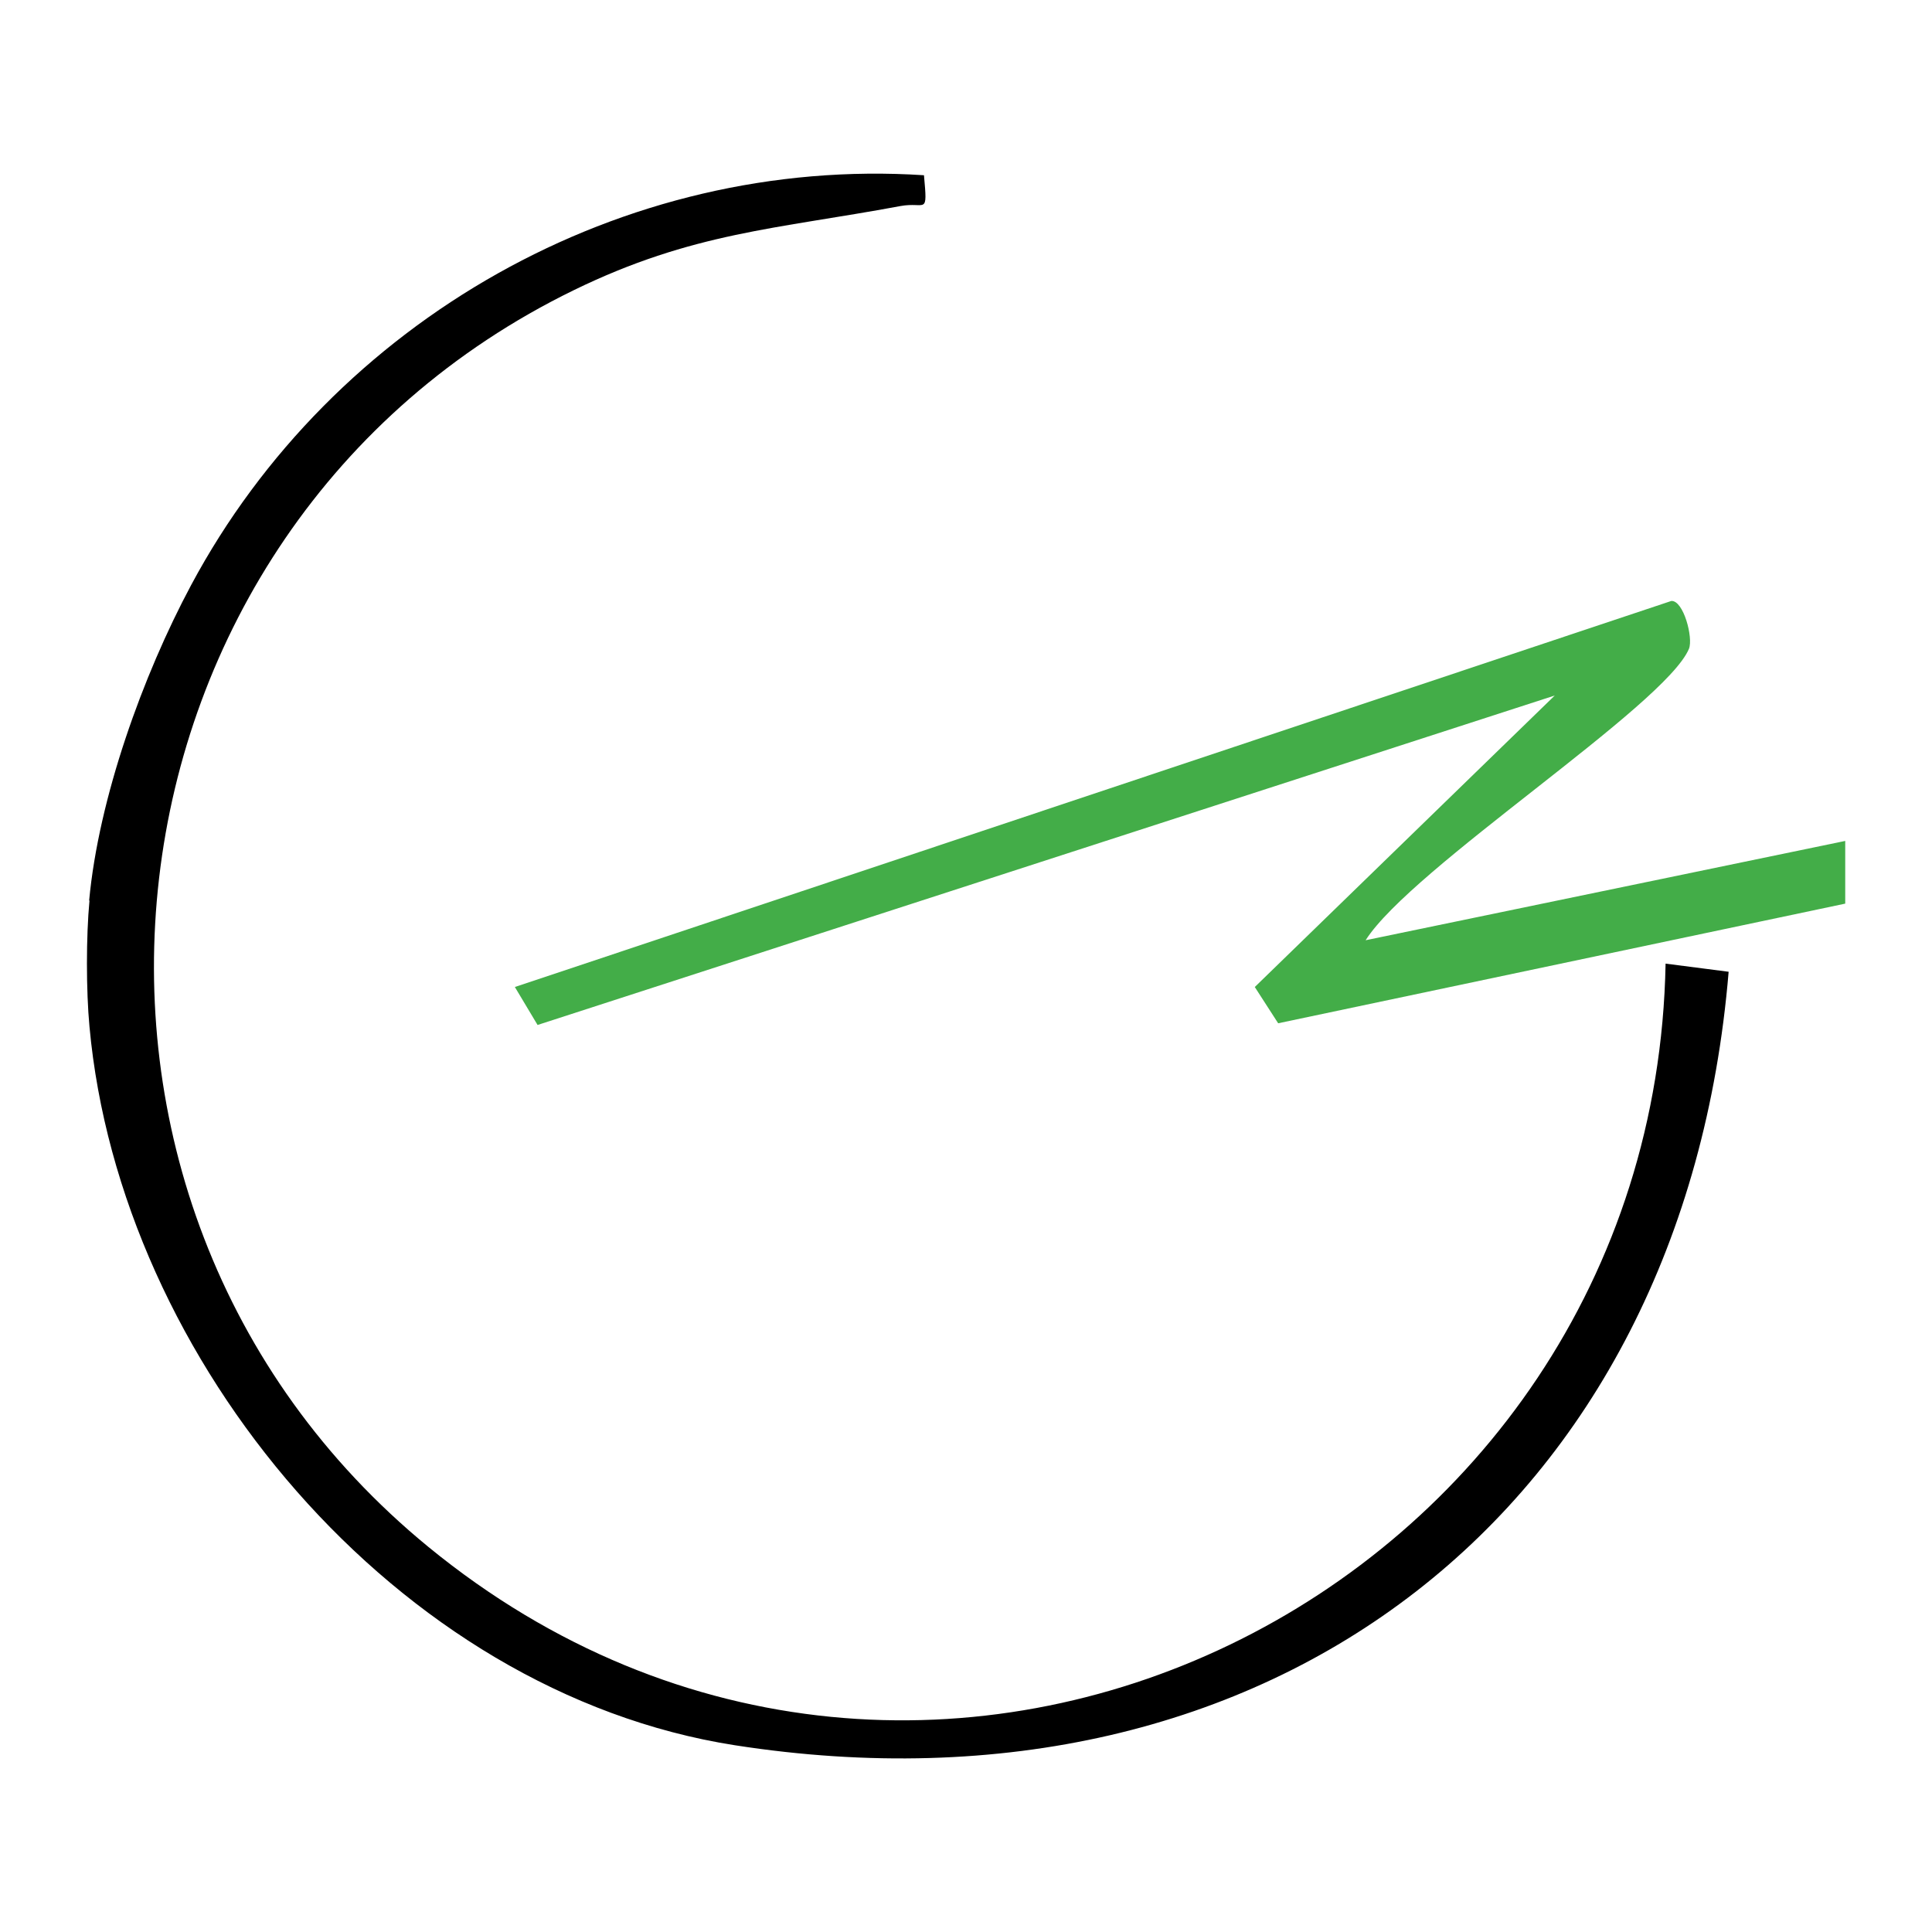
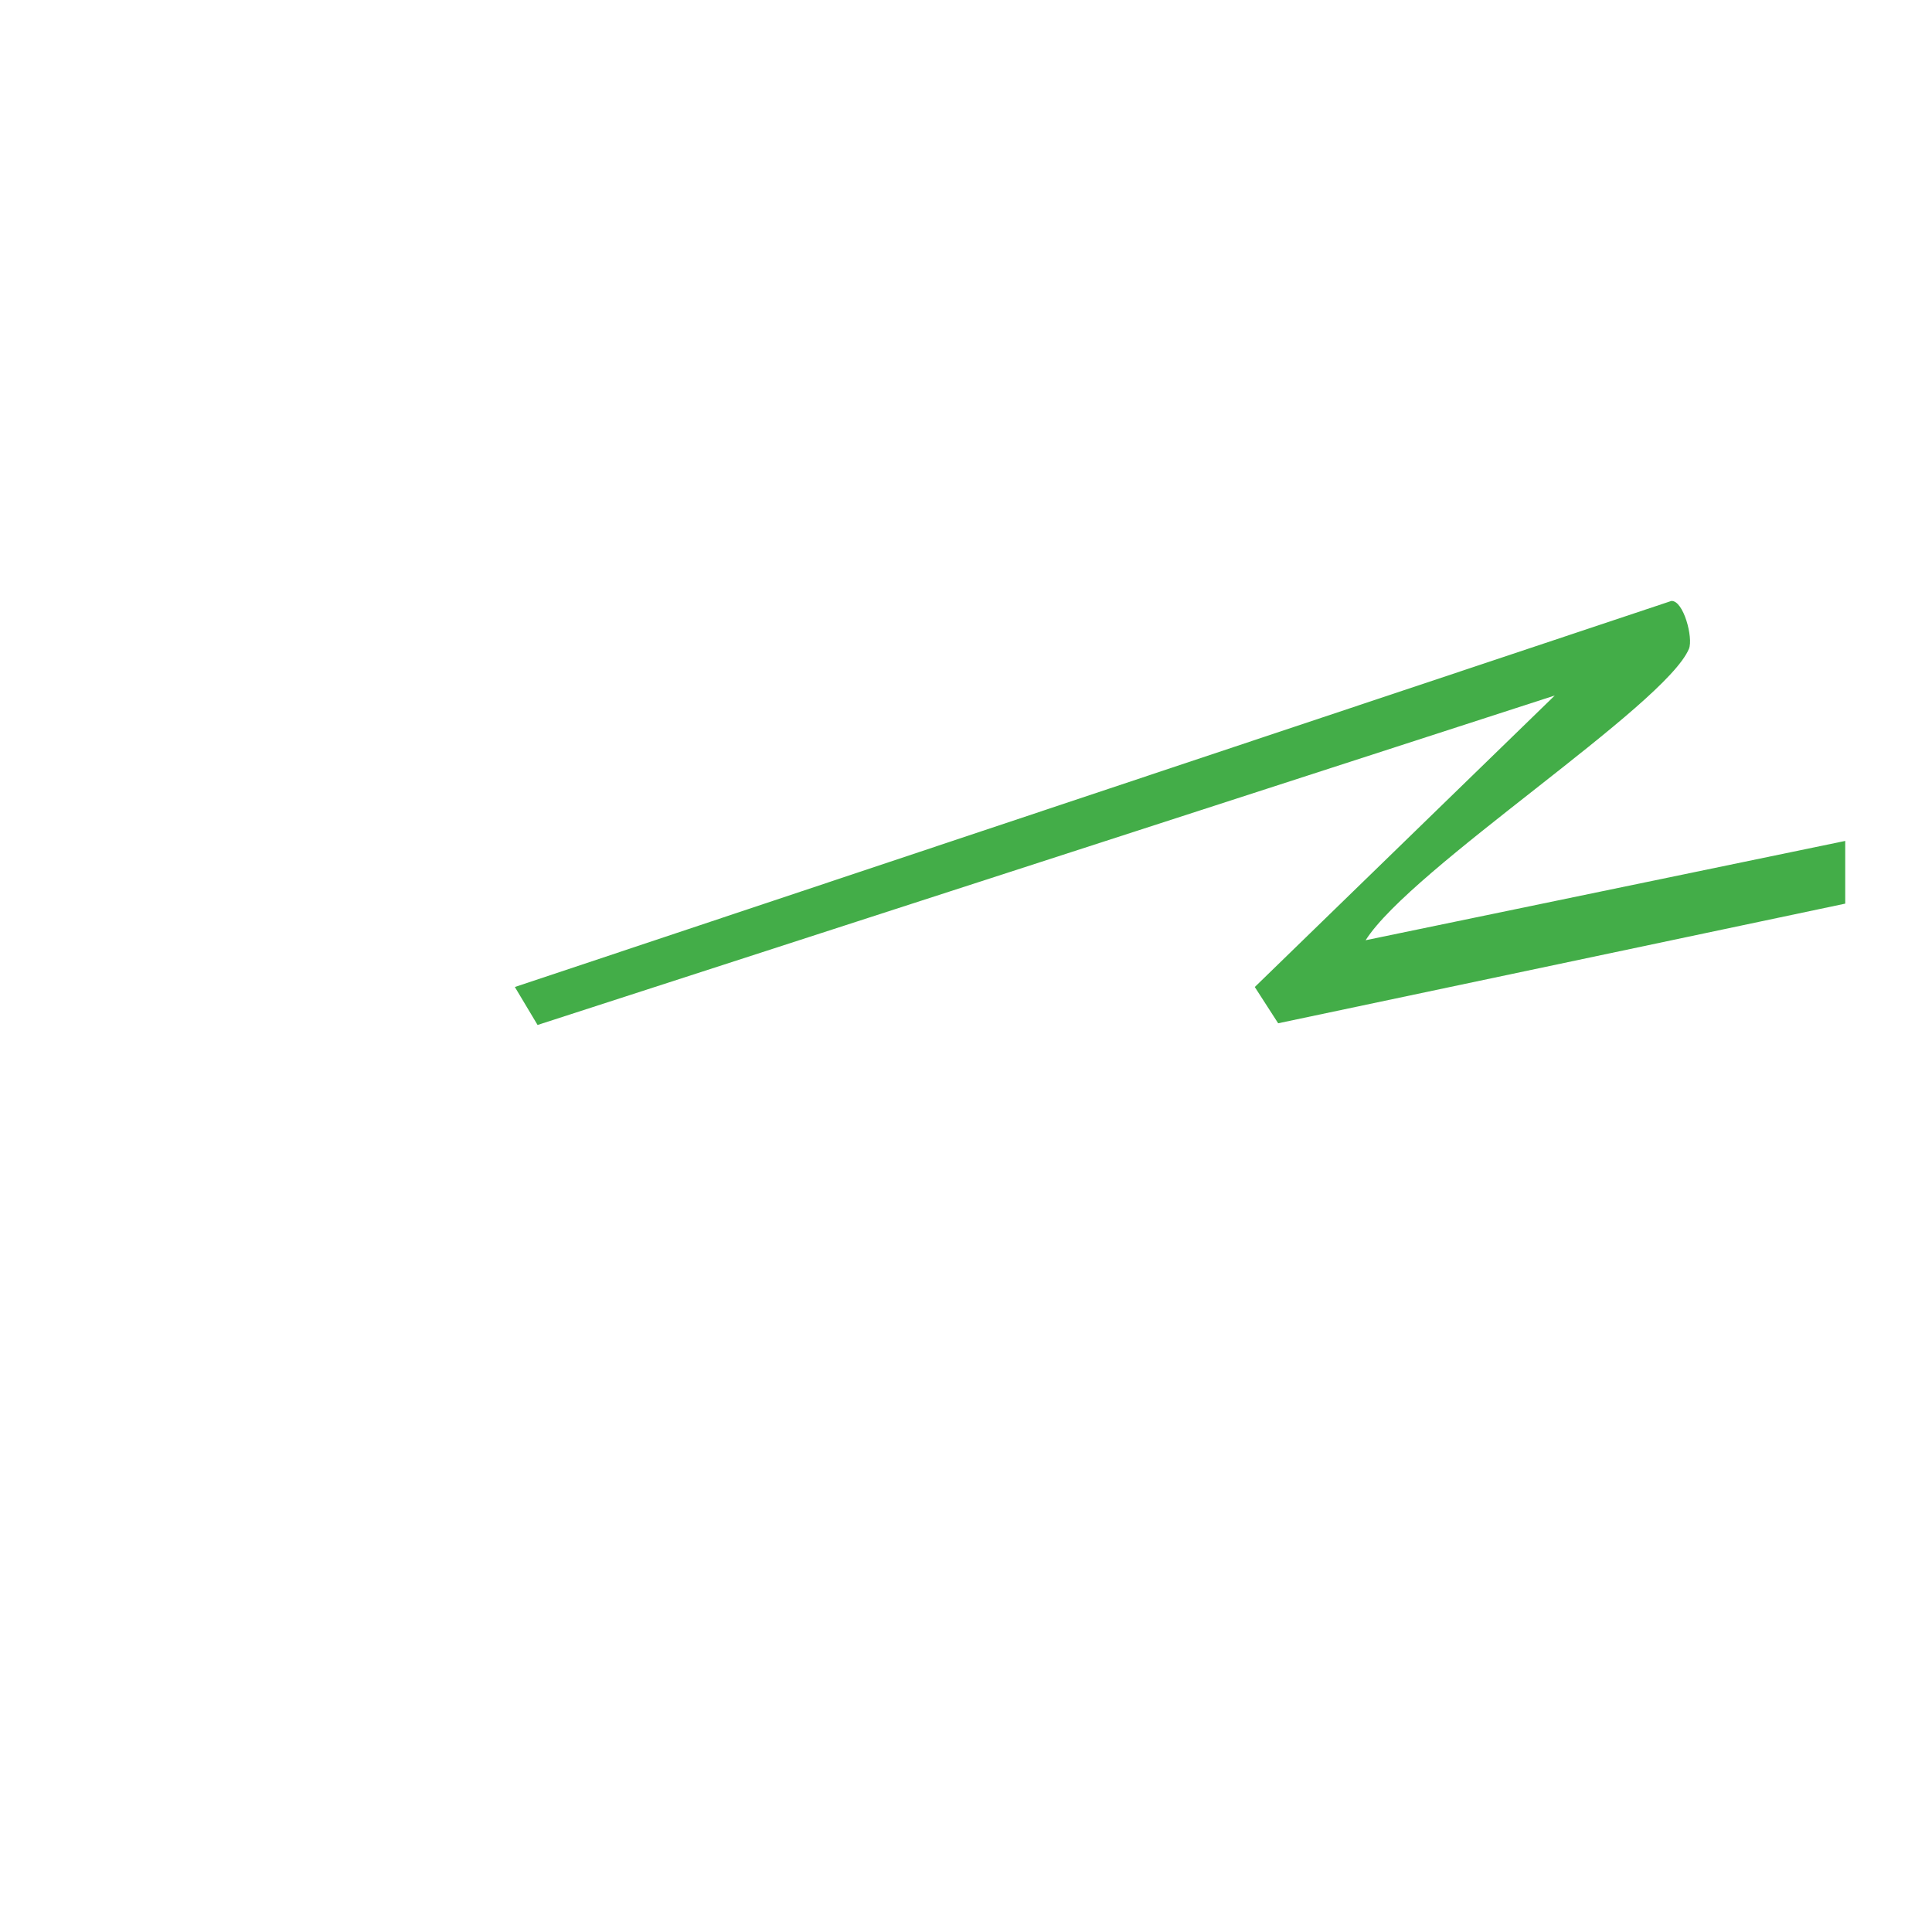
<svg xmlns="http://www.w3.org/2000/svg" id="Calque_2" data-name="Calque 2" viewBox="0 0 57 57">
  <defs>
    <style>
      .cls-1 {
        fill: #fff;
      }

      .cls-2 {
        fill: #43ad48;
      }
    </style>
  </defs>
  <g id="Calque_2-2" data-name="Calque 2">
    <g>
      <rect class="cls-1" width="57" height="57" />
      <g>
-         <path d="M2.63,26.57c.28-3.02,1.58-6.64,3.01-9.31,4.18-7.81,12.73-12.67,21.62-12.09.11,1.22.06.77-.7.91-3.65.68-6.12.77-9.63,2.48C2.49,15.6.17,35.42,12.64,45.64c14.73,12.06,36.15,1.37,36.5-17.21l1.86.24c-1.32,15.88-13.51,25.28-29.32,22.82-9.98-1.56-18.14-11.35-19.04-21.2-.1-1.06-.1-2.67,0-3.72Z" />
        <path class="cls-2" d="M54.44,24.81l-14.15,2.93c1.35-2.13,8.84-6.92,9.54-8.6.13-.32-.16-1.43-.52-1.41L15.19,29.12l.67,1.12,30.01-9.72-8.85,8.6.69,1.07,16.73-3.53v-1.85Z" />
      </g>
    </g>
  </g>
</svg>